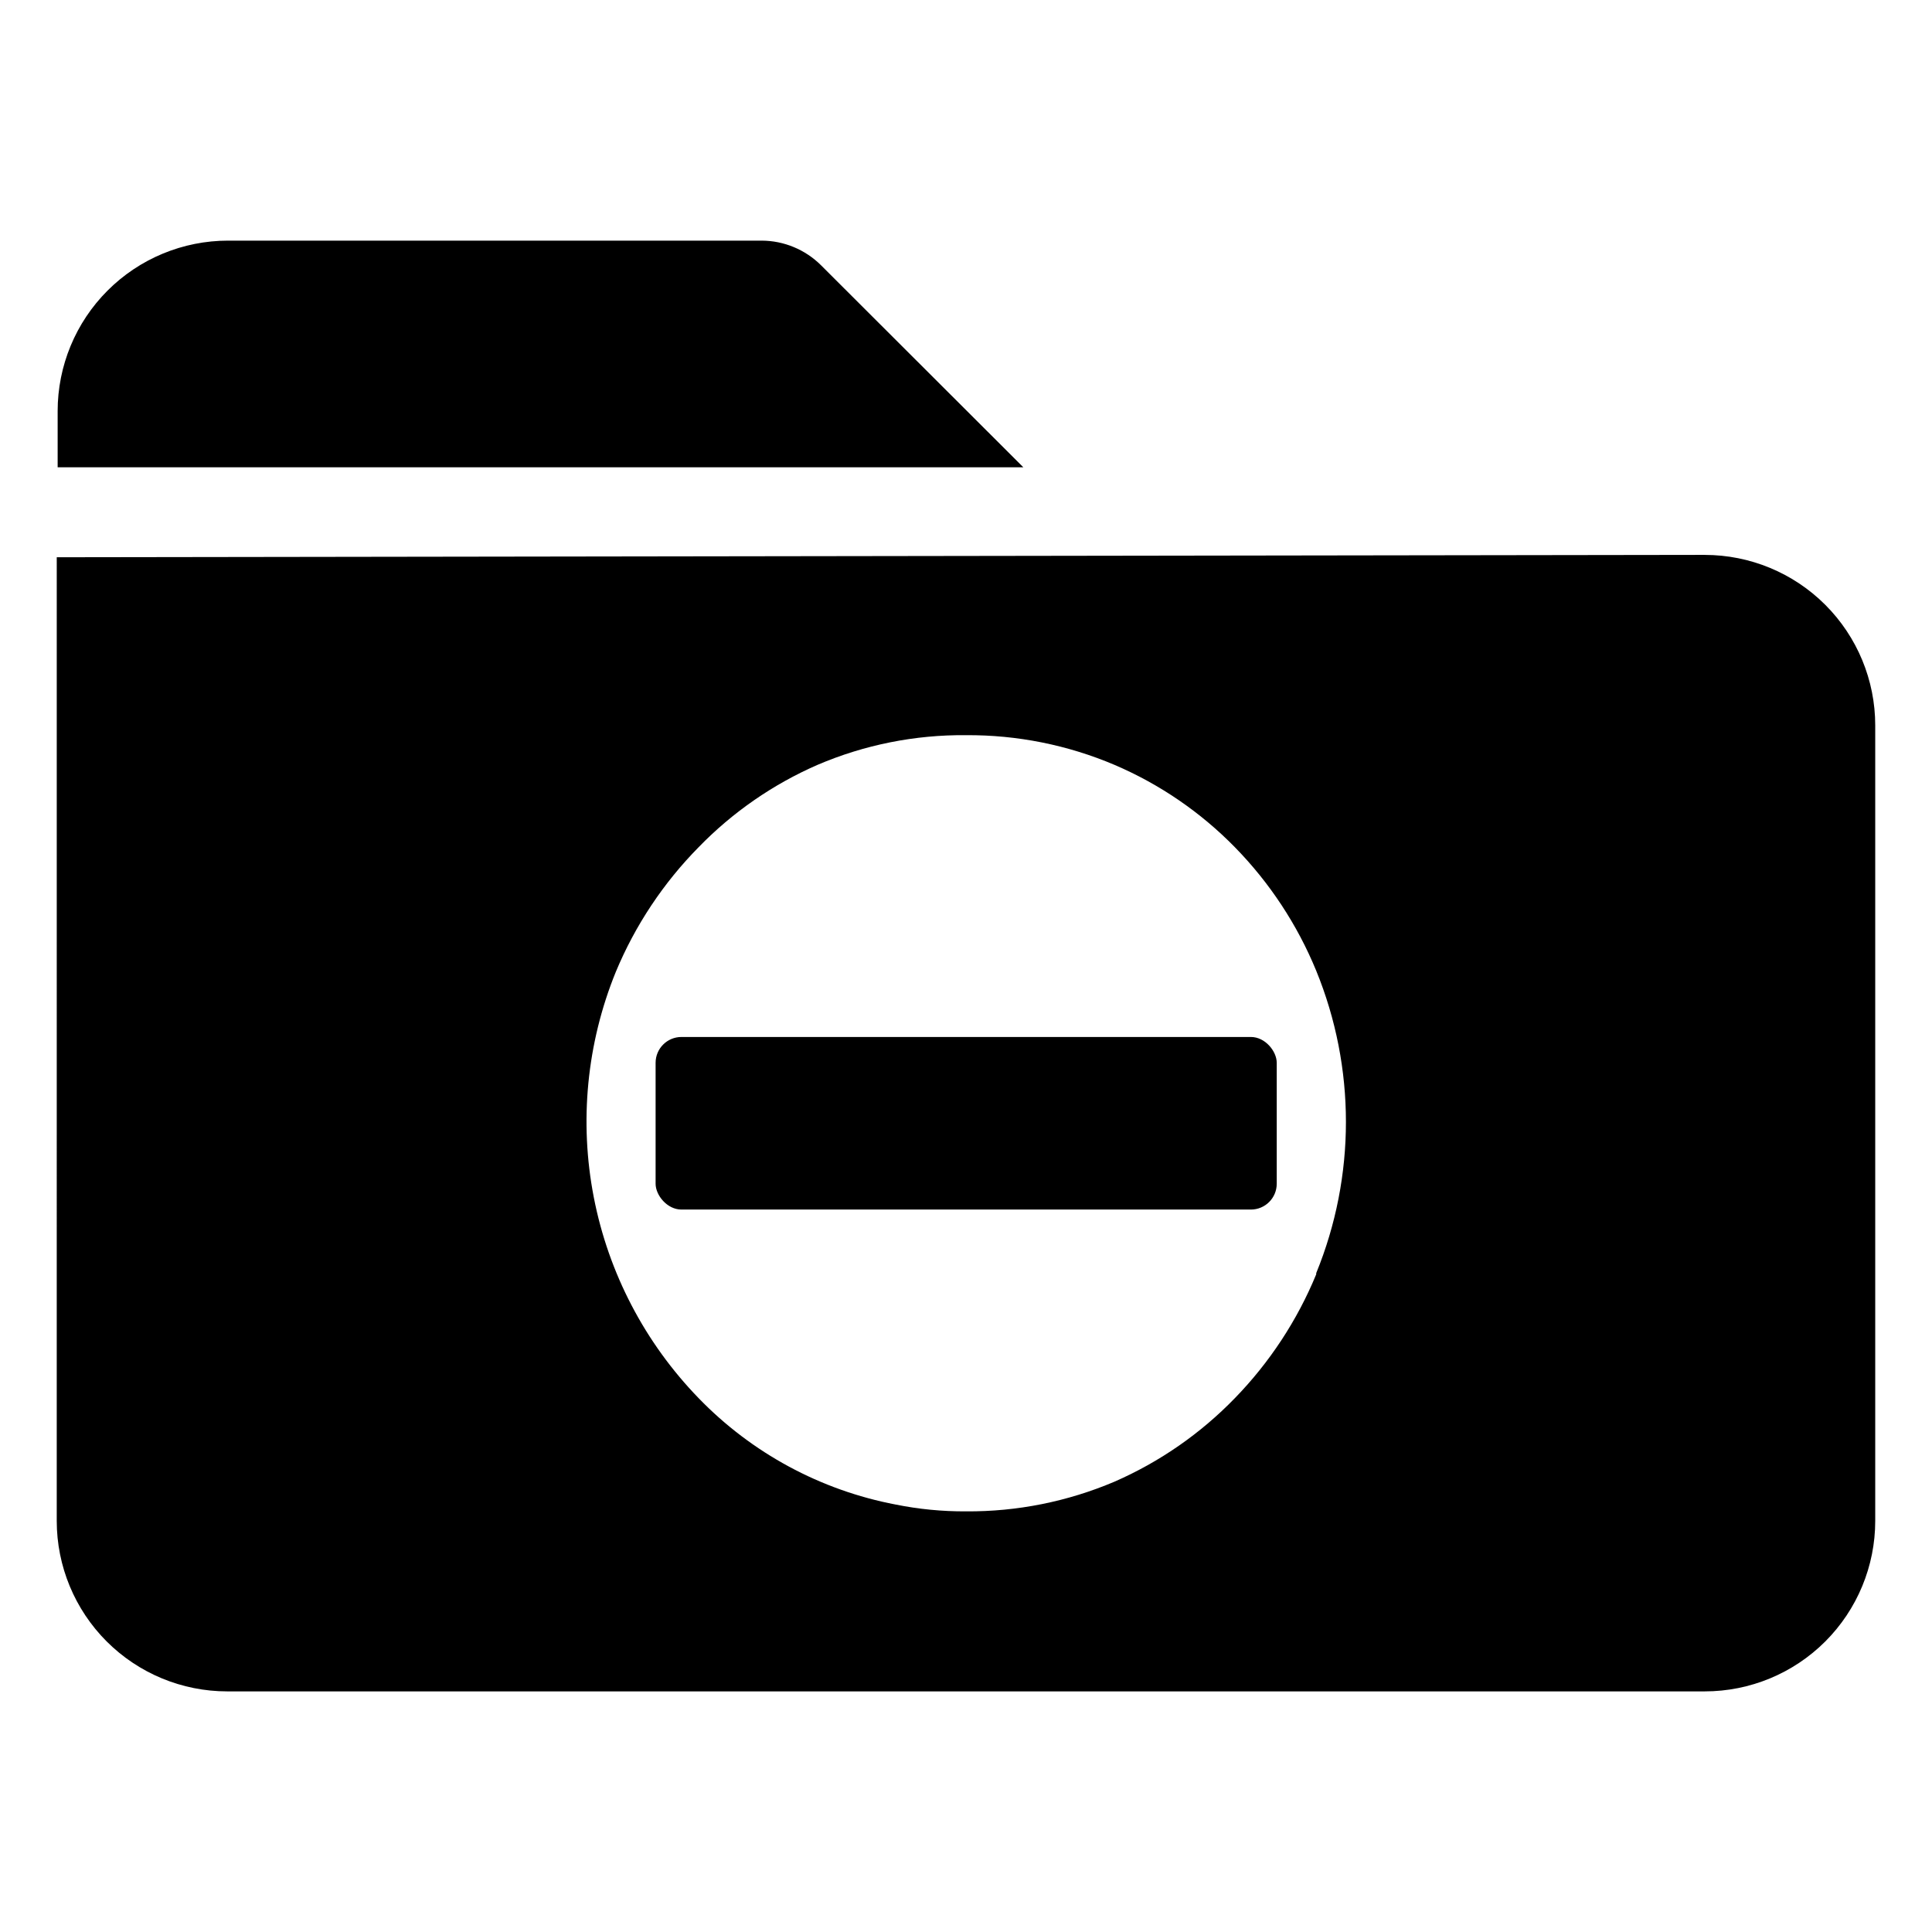
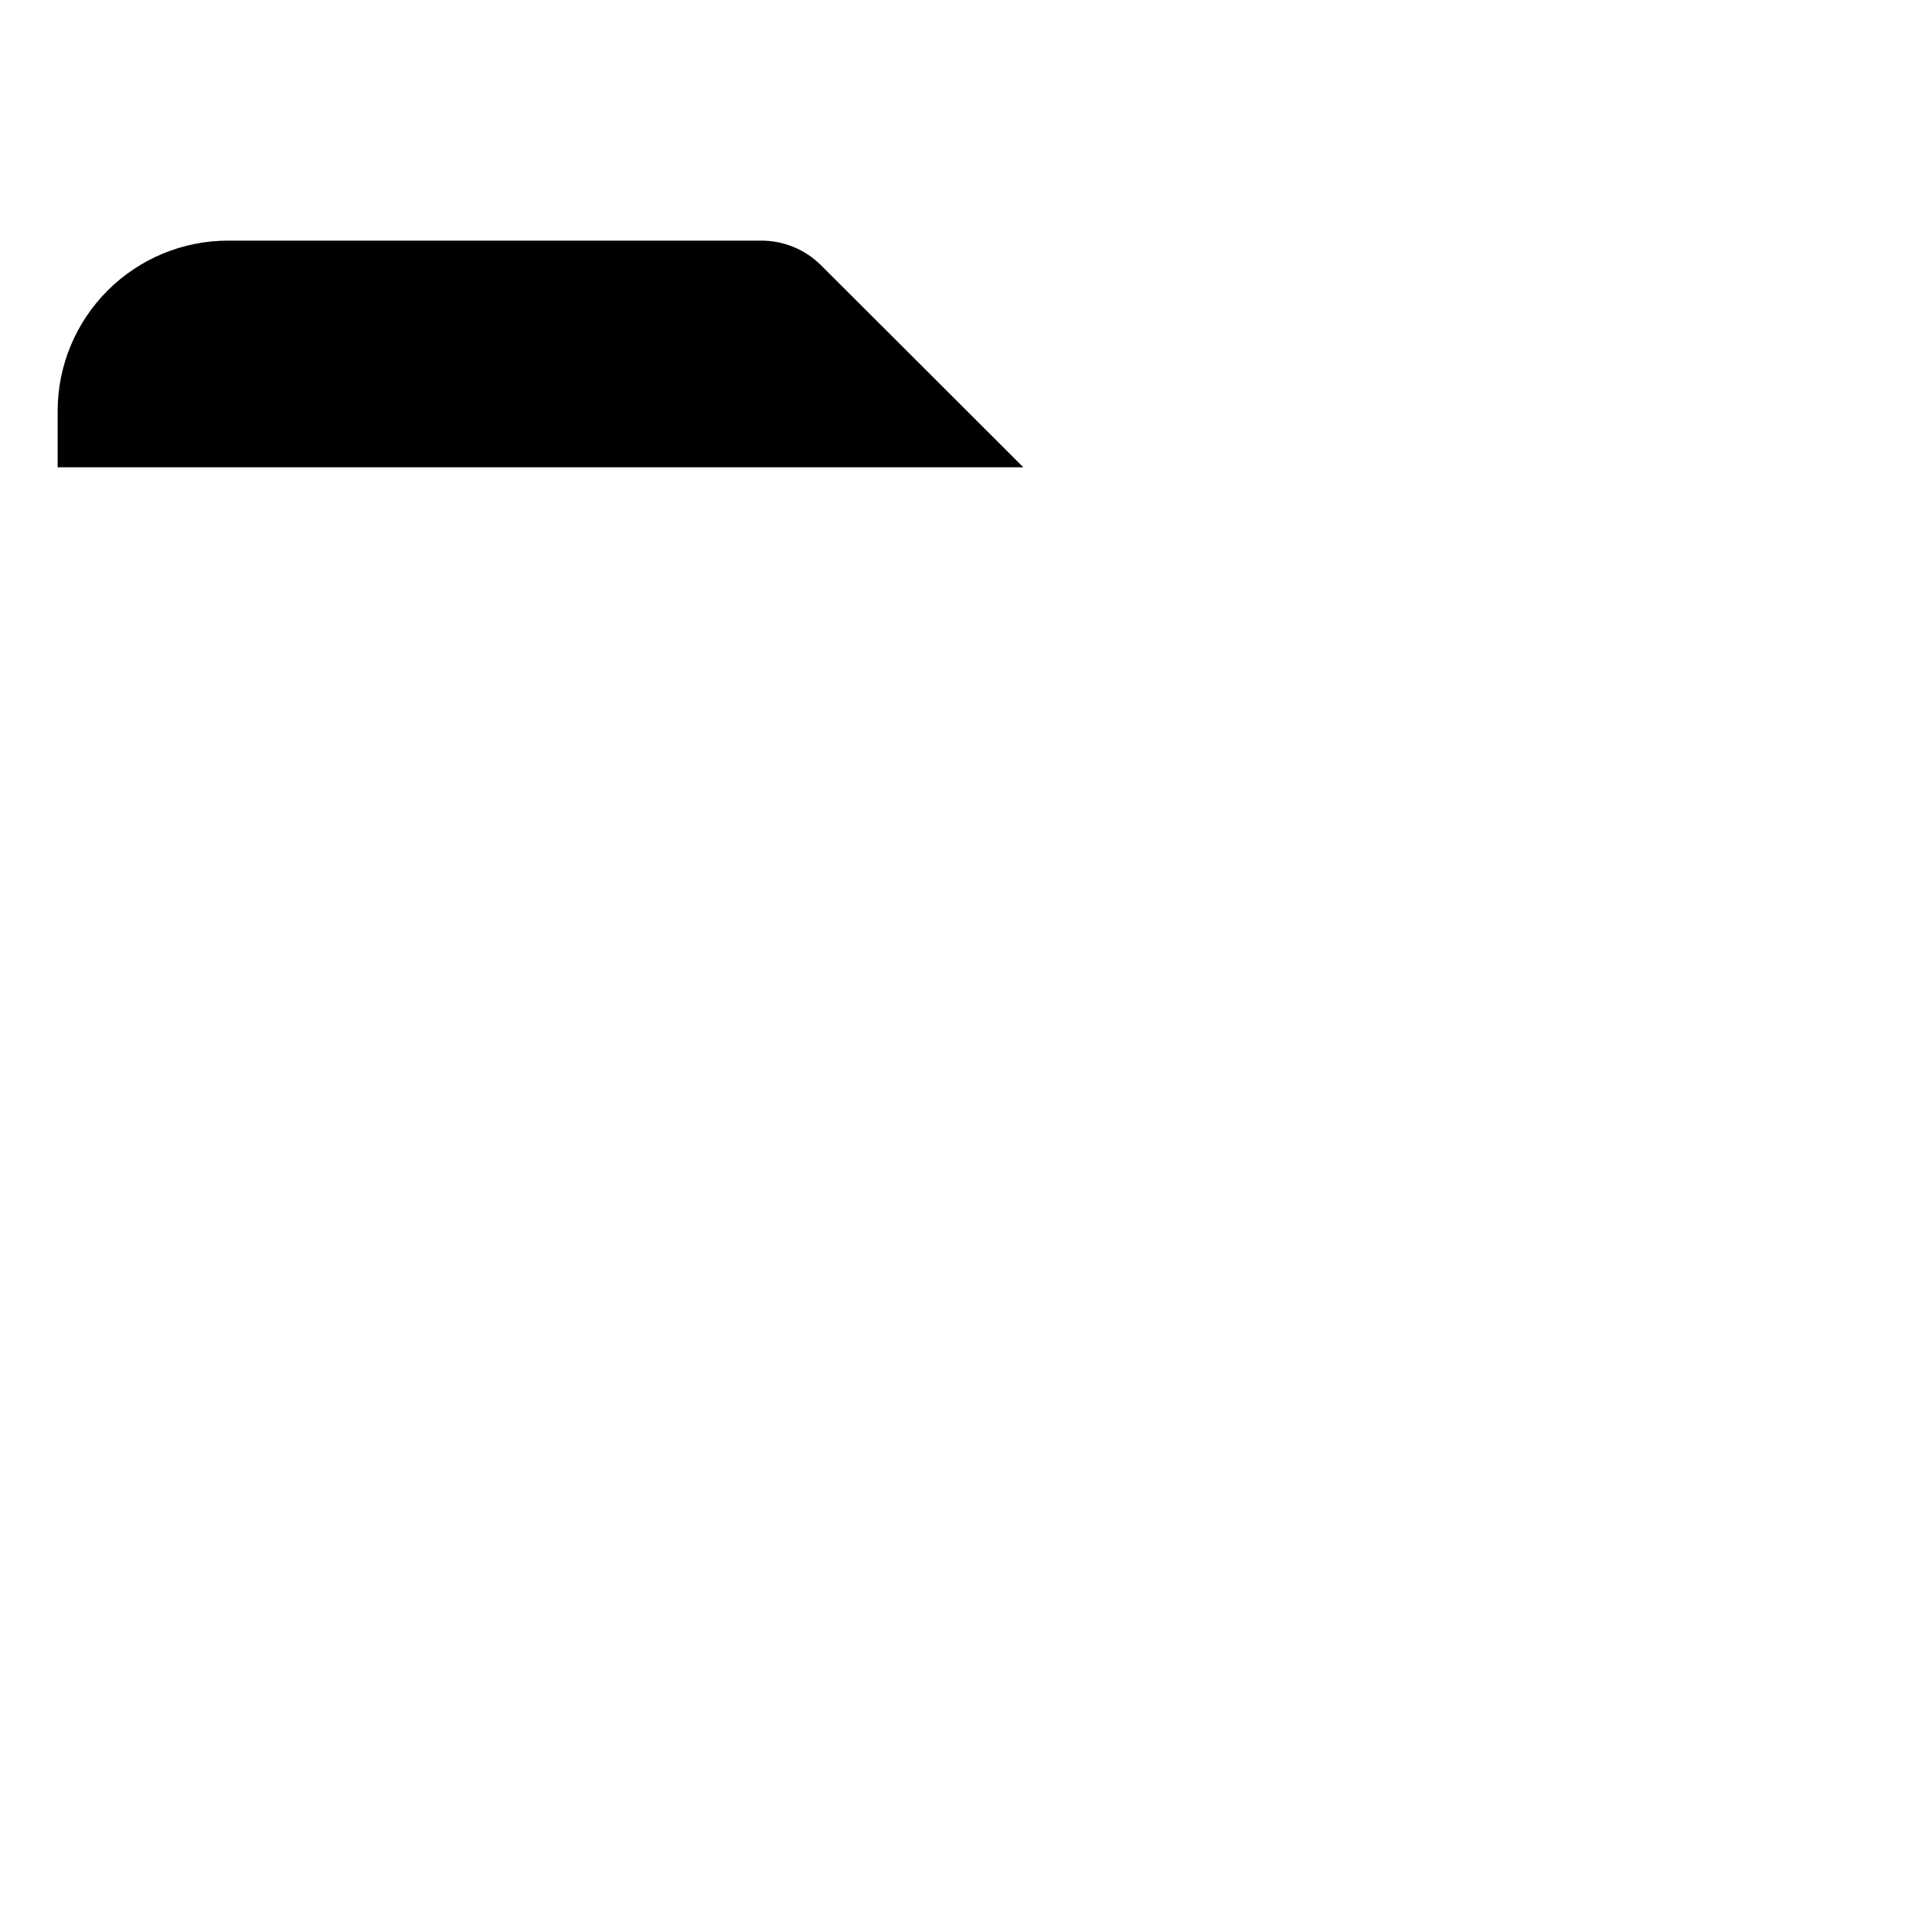
<svg xmlns="http://www.w3.org/2000/svg" fill="#000000" width="800px" height="800px" version="1.1" viewBox="144 144 512 512">
  <g>
    <path d="m415.19 267.83-53.609-53.531c-4.184-4.164-9.84-6.512-15.742-6.531h-141.38c-11.984 0-23.477 4.758-31.949 13.234-8.477 8.473-13.234 19.965-13.234 31.949v14.879z" />
-     <path d="m324.59 418.81h150.91c3.781 0 6.848 3.781 6.848 6.848v32.039c0 3.781-3.066 6.848-6.848 6.848h-150.91c-3.781 0-6.848-3.781-6.848-6.848v-32.039c0-3.781 3.066-6.848 6.848-6.848z" />
-     <path d="m595.78 291.05-436.74 0.629-0.004 255.37c0 11.984 4.762 23.477 13.234 31.953 8.477 8.473 19.969 13.234 31.953 13.234h391.55c11.98 0 23.477-4.762 31.949-13.234 8.473-8.477 13.234-19.969 13.234-31.953v-210.81c0-11.984-4.762-23.477-13.234-31.949-8.473-8.477-19.969-13.234-31.949-13.234zm-102.97 190.66c-5.035 12.215-12.355 23.355-21.566 32.824-9.09 9.379-19.918 16.891-31.883 22.121-12.445 5.289-25.84 7.969-39.359 7.871-6.266 0.035-12.516-0.57-18.656-1.809-19.887-3.793-38.117-13.637-52.195-28.184-14.23-14.664-23.887-33.152-27.785-53.215-3.902-20.059-1.875-40.82 5.824-59.746 5.129-12.332 12.586-23.555 21.961-33.062 8.98-9.246 19.676-16.652 31.488-21.809 12.434-5.32 25.84-8 39.363-7.871 13.52-0.09 26.914 2.586 39.359 7.871 11.953 5.109 22.785 12.52 31.883 21.809 9.23 9.422 16.555 20.543 21.566 32.746 10.5 25.68 10.5 54.457 0 80.137z" />
  </g>
</svg>